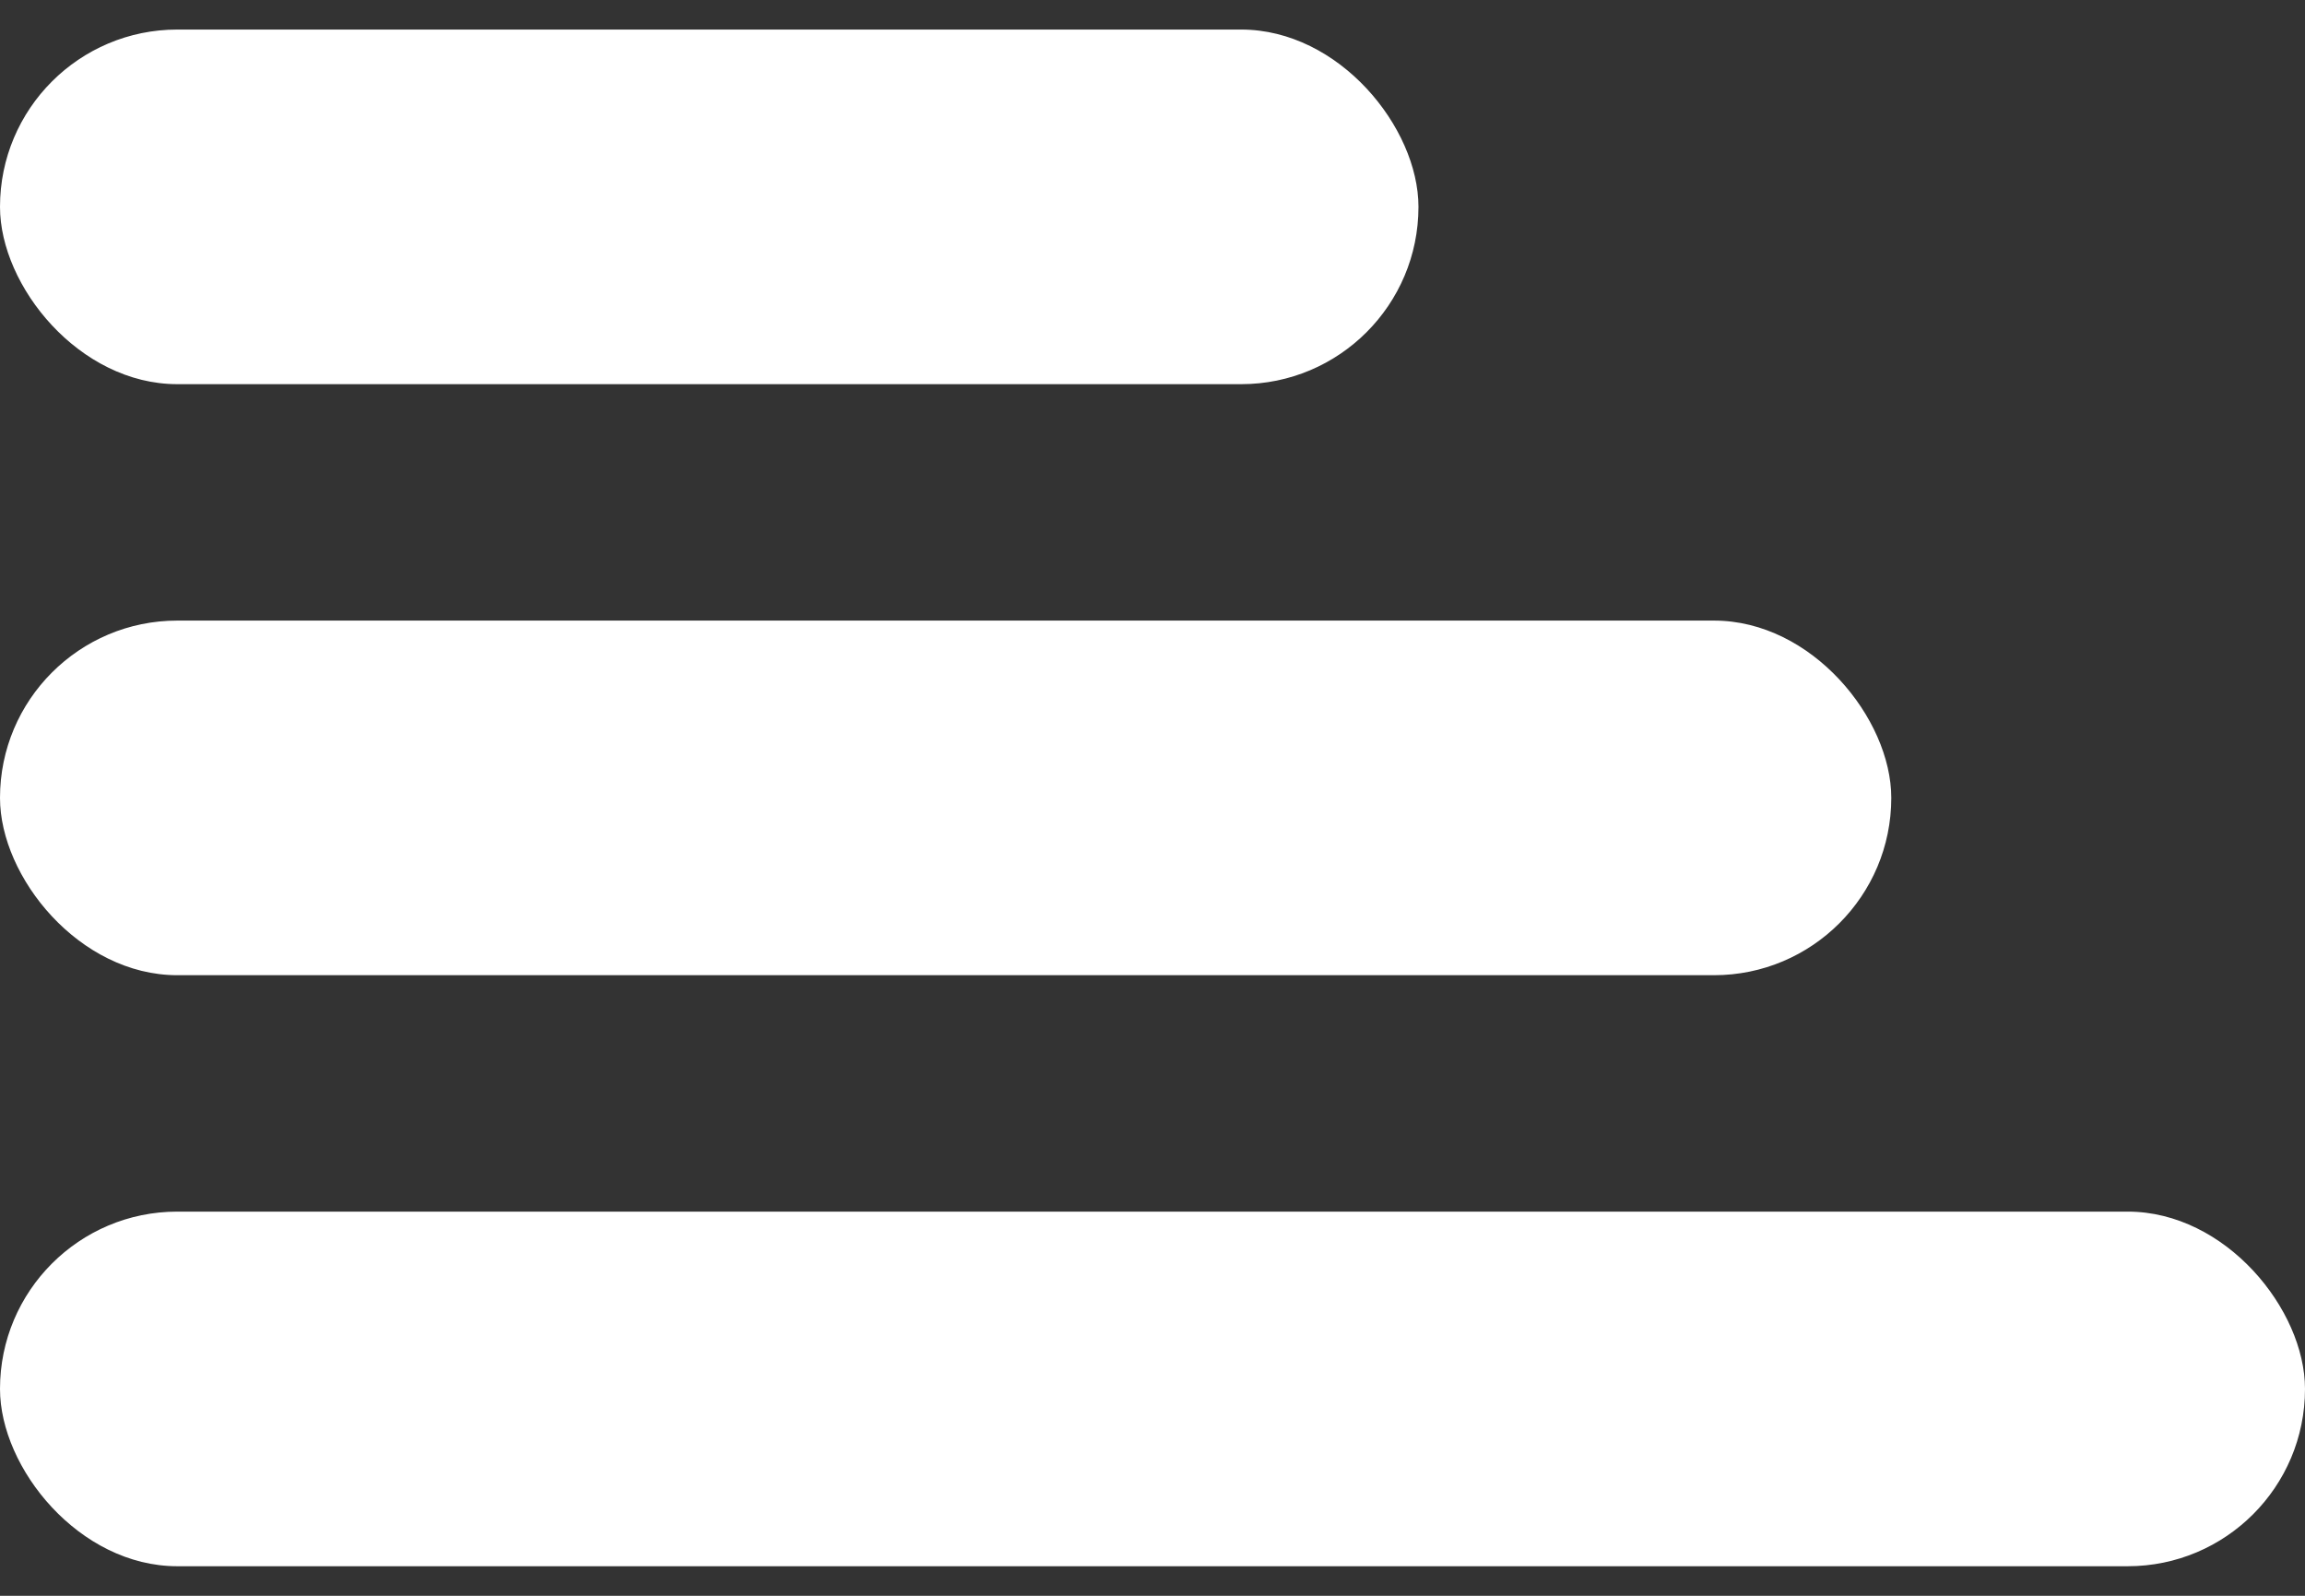
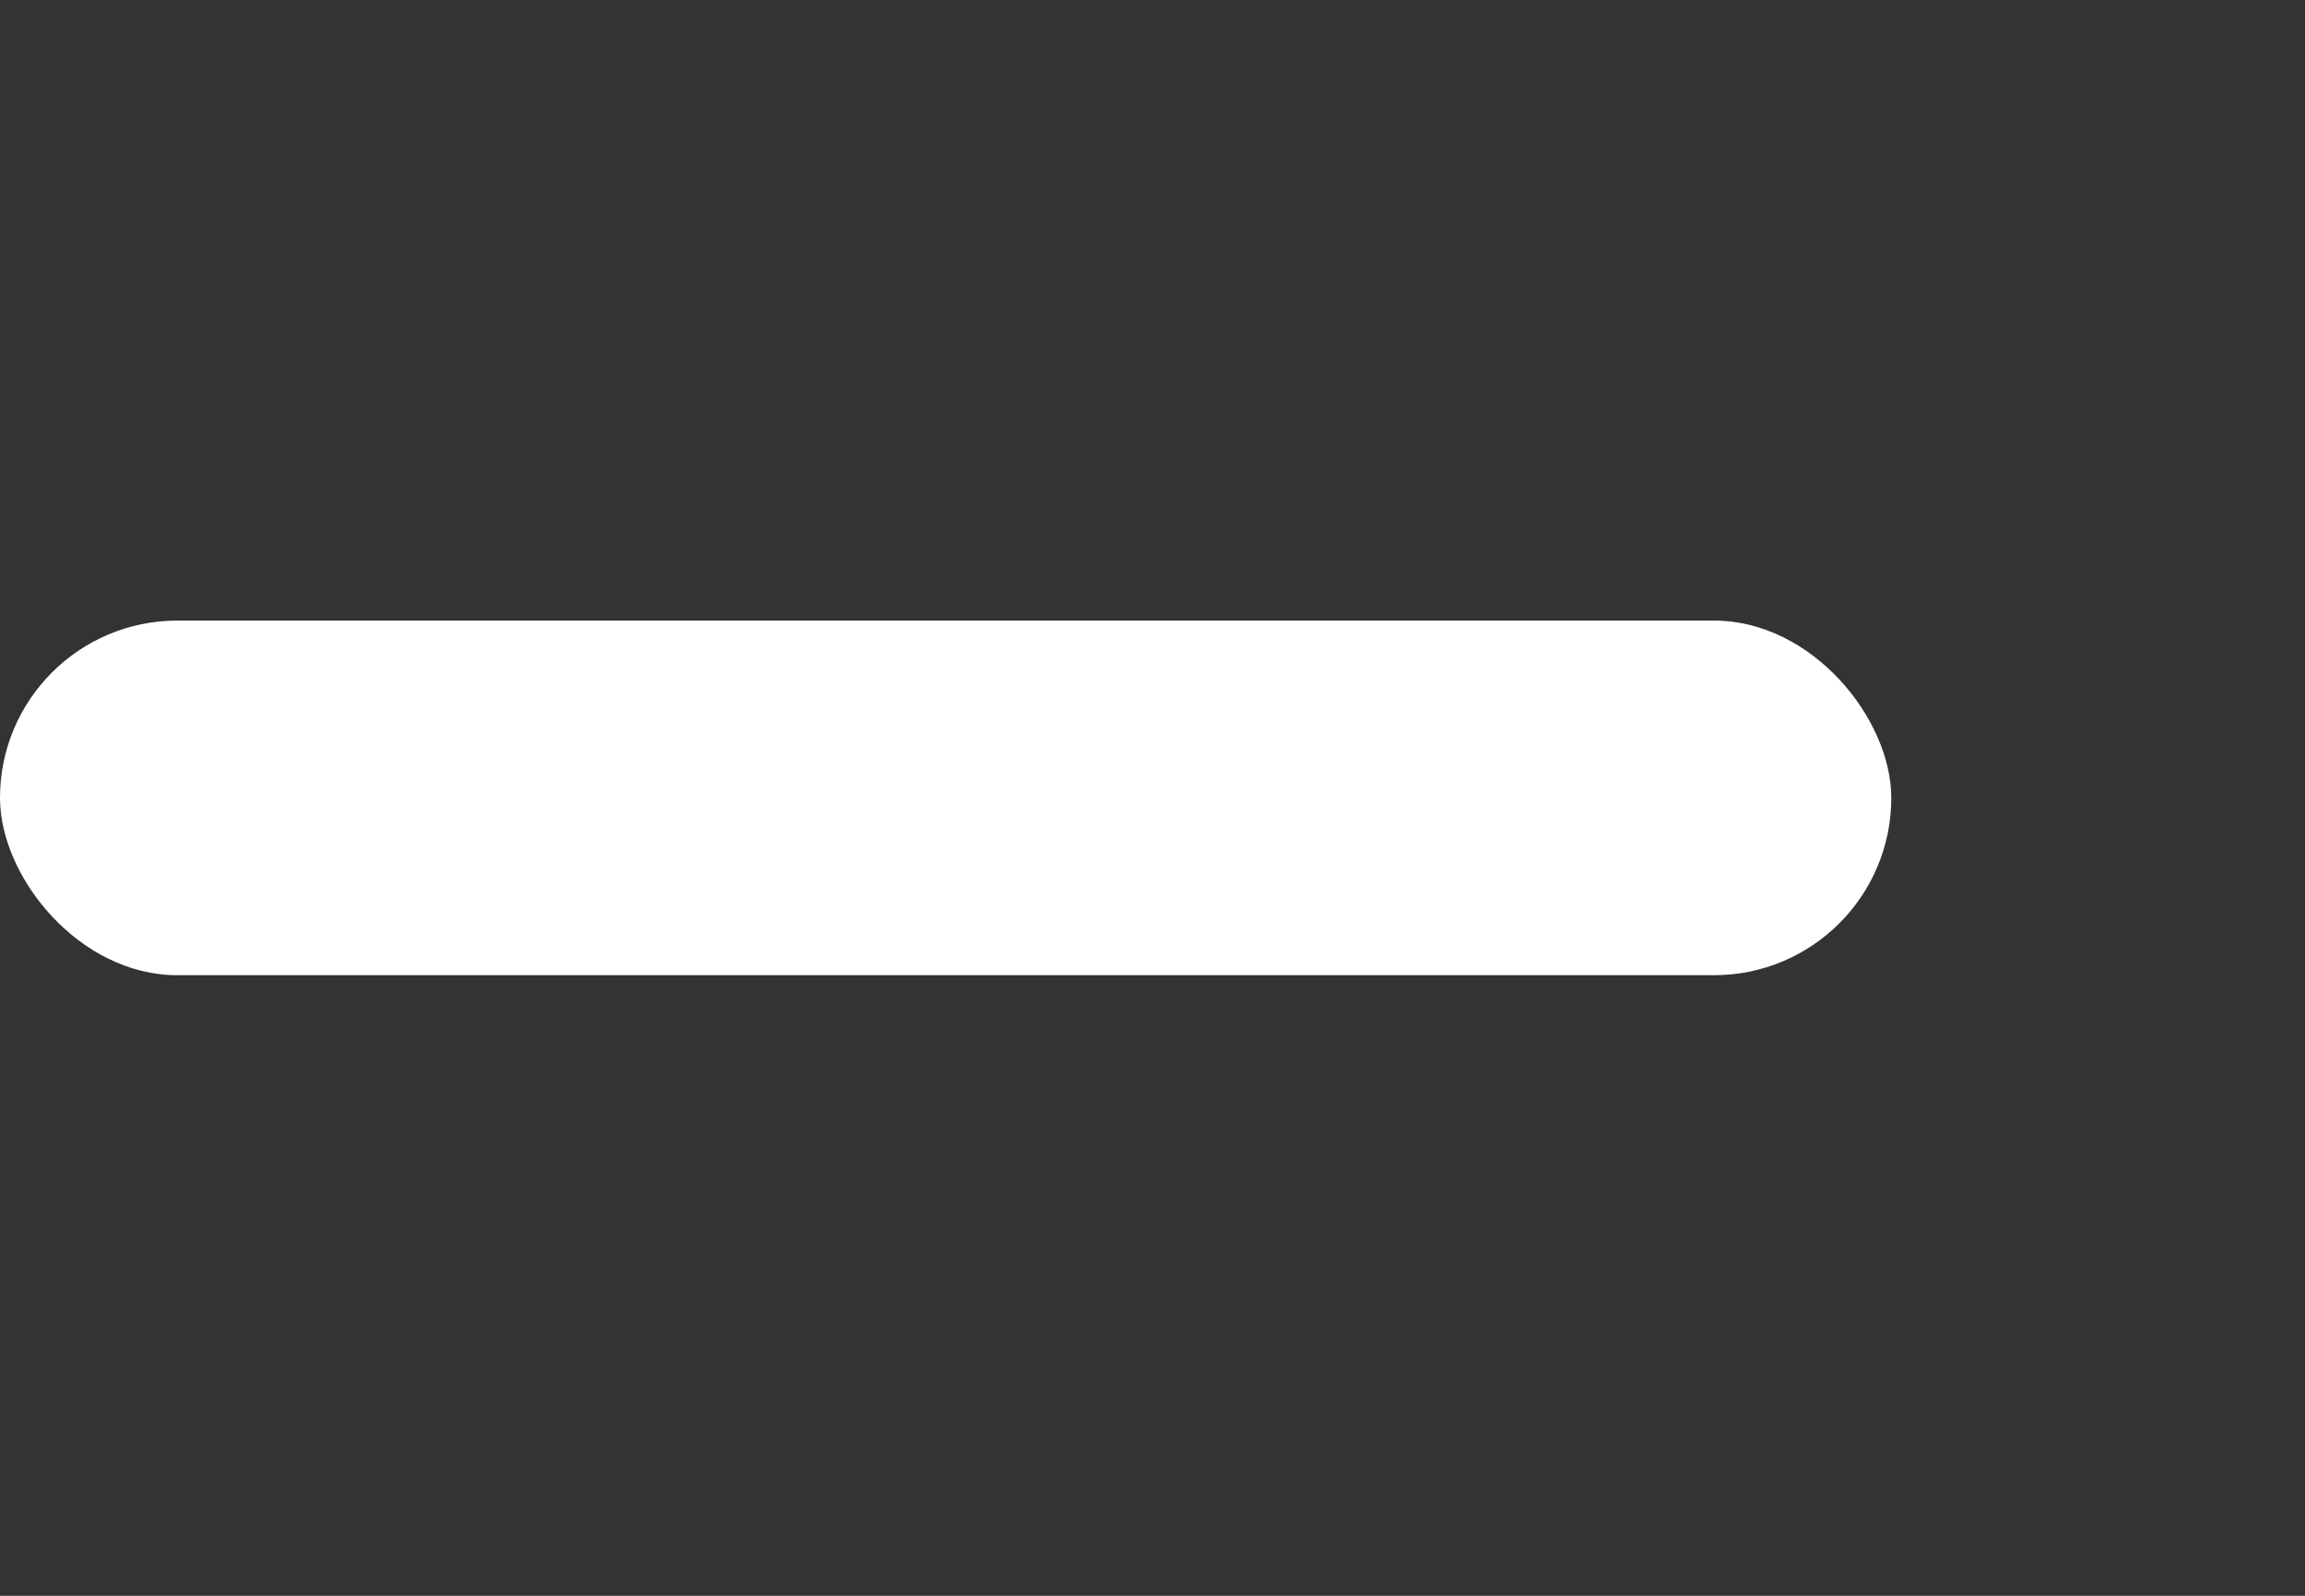
<svg xmlns="http://www.w3.org/2000/svg" width="39" height="27" viewBox="0 0 39 27" fill="none">
  <rect x="0" y="0" width="39" height="27" fill="#333333" stroke="none" />
-   <rect y="0.5" width="24" height="6" rx="3" fill="white" />
  <rect y="10.5" width="32" height="6" rx="3" fill="white" />
-   <rect y="20.5" width="39" height="6" rx="3" fill="white" />
</svg>